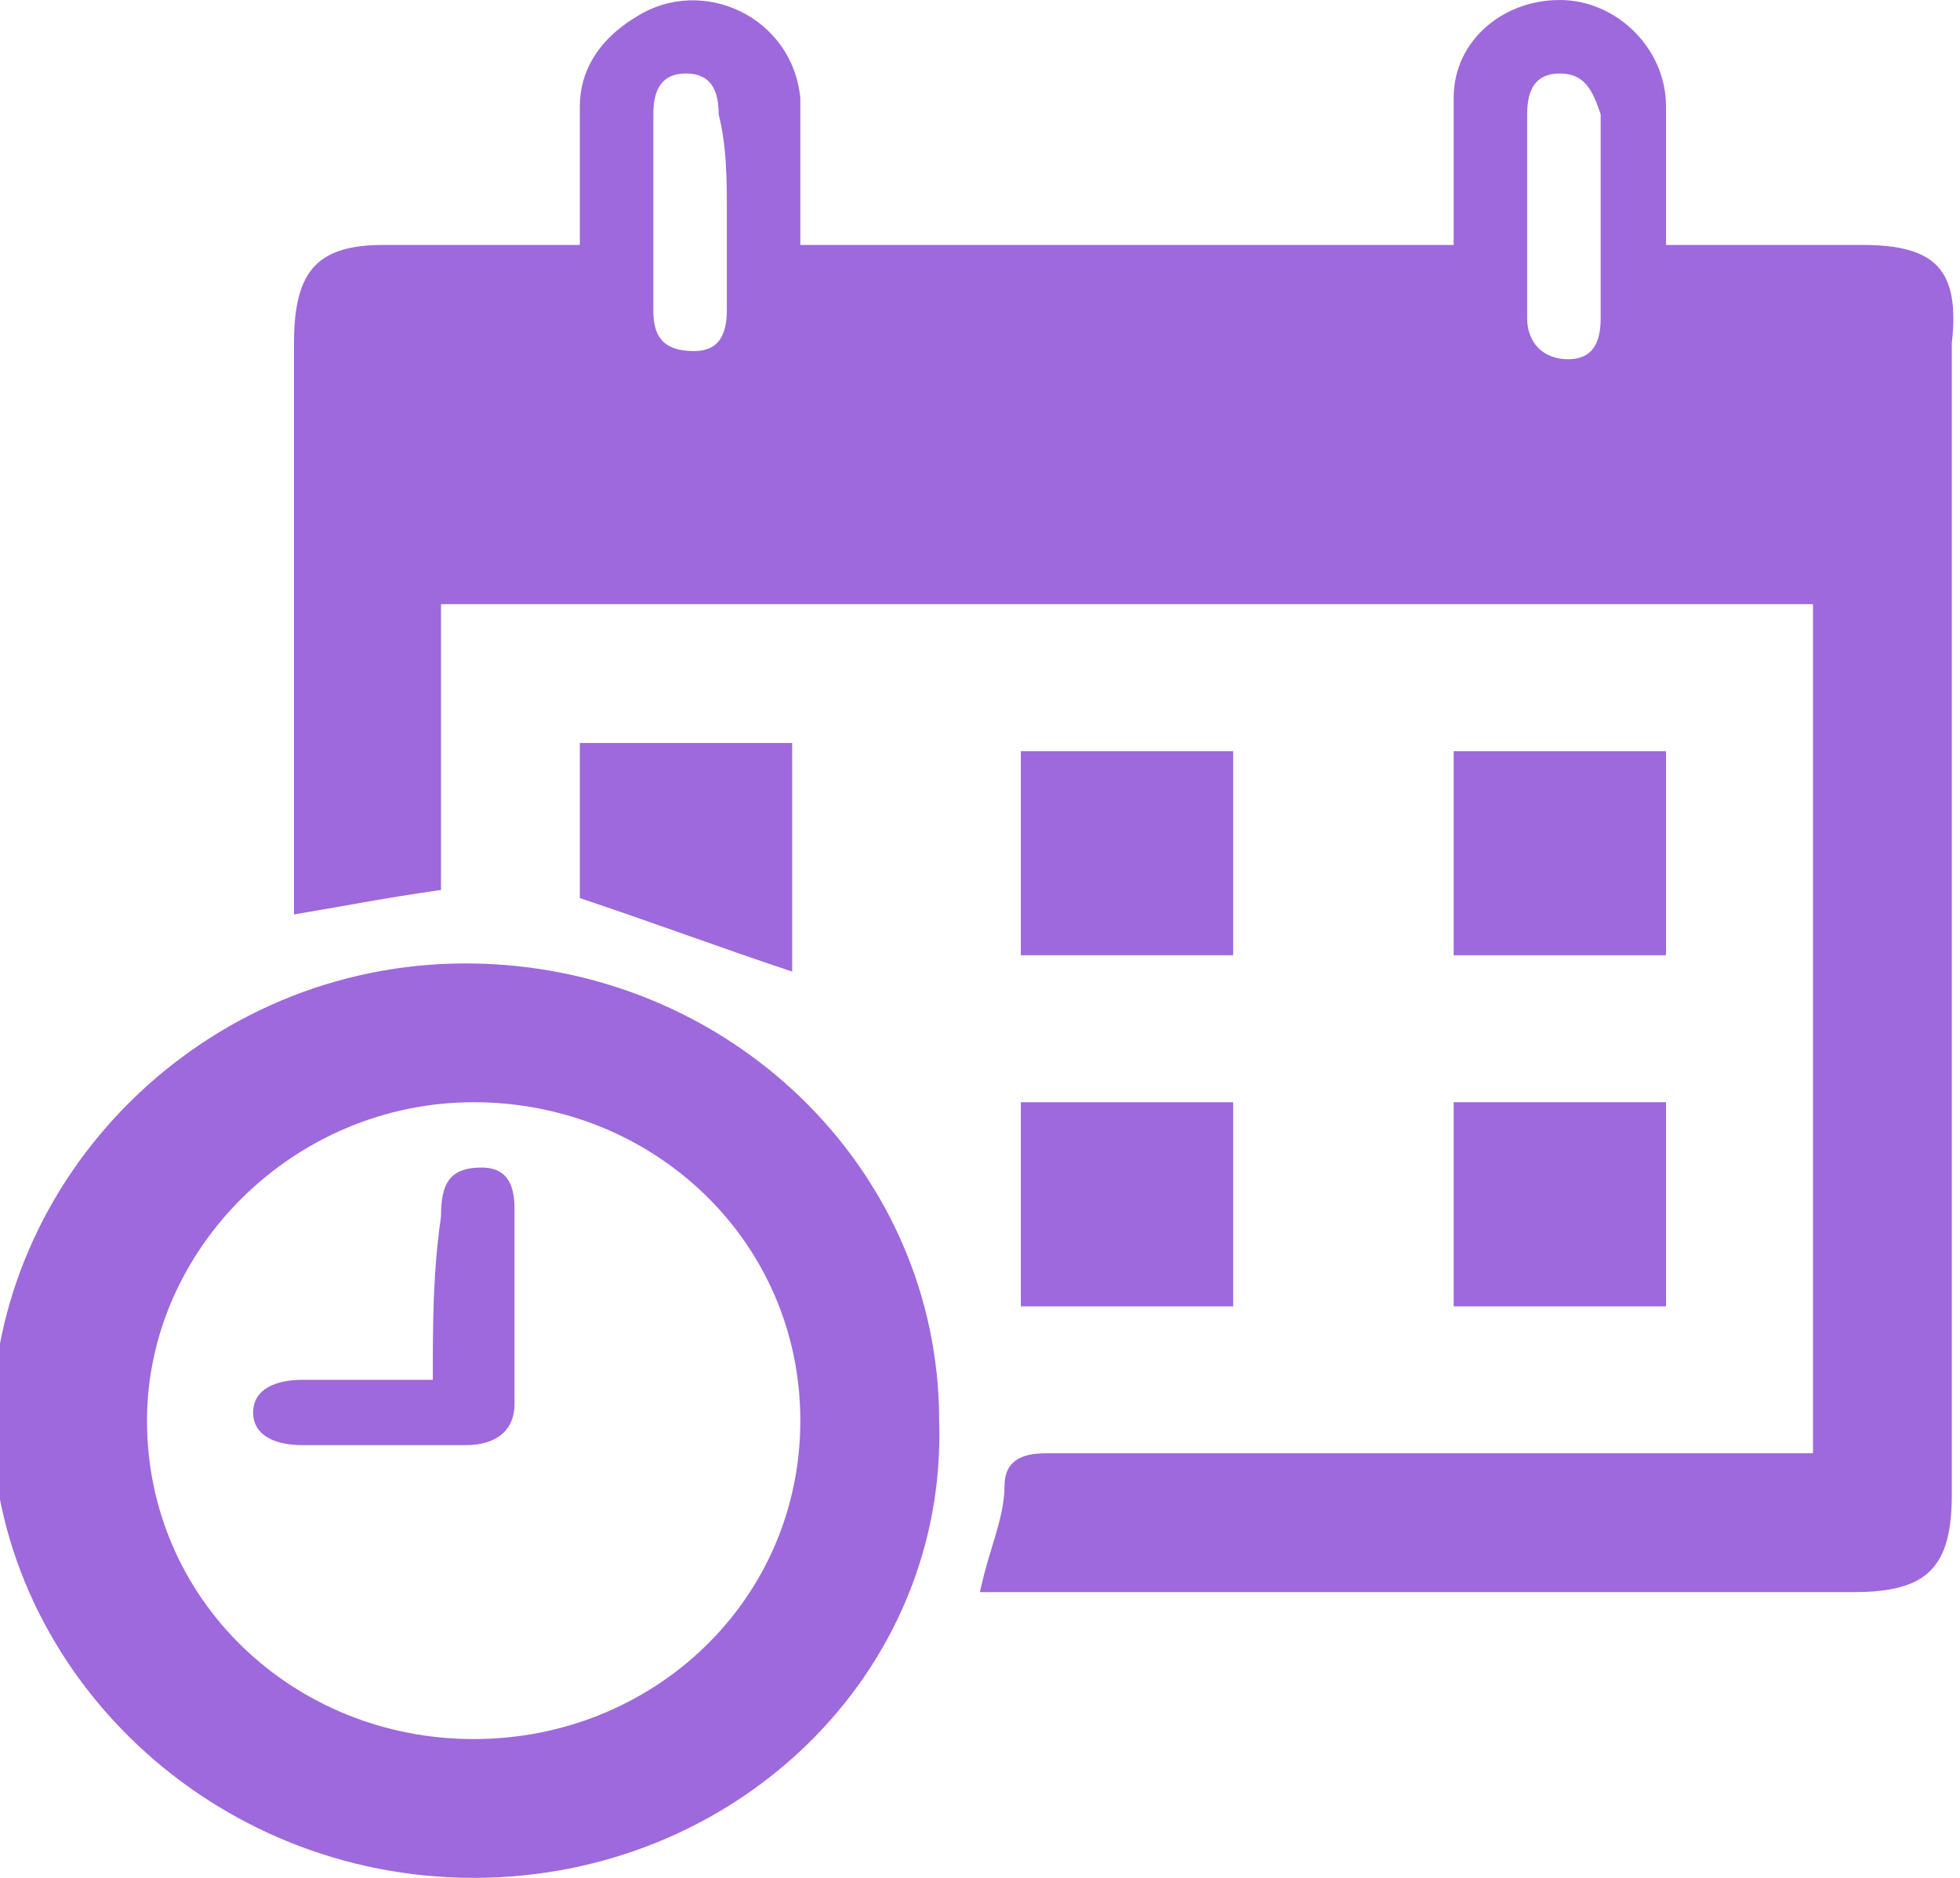
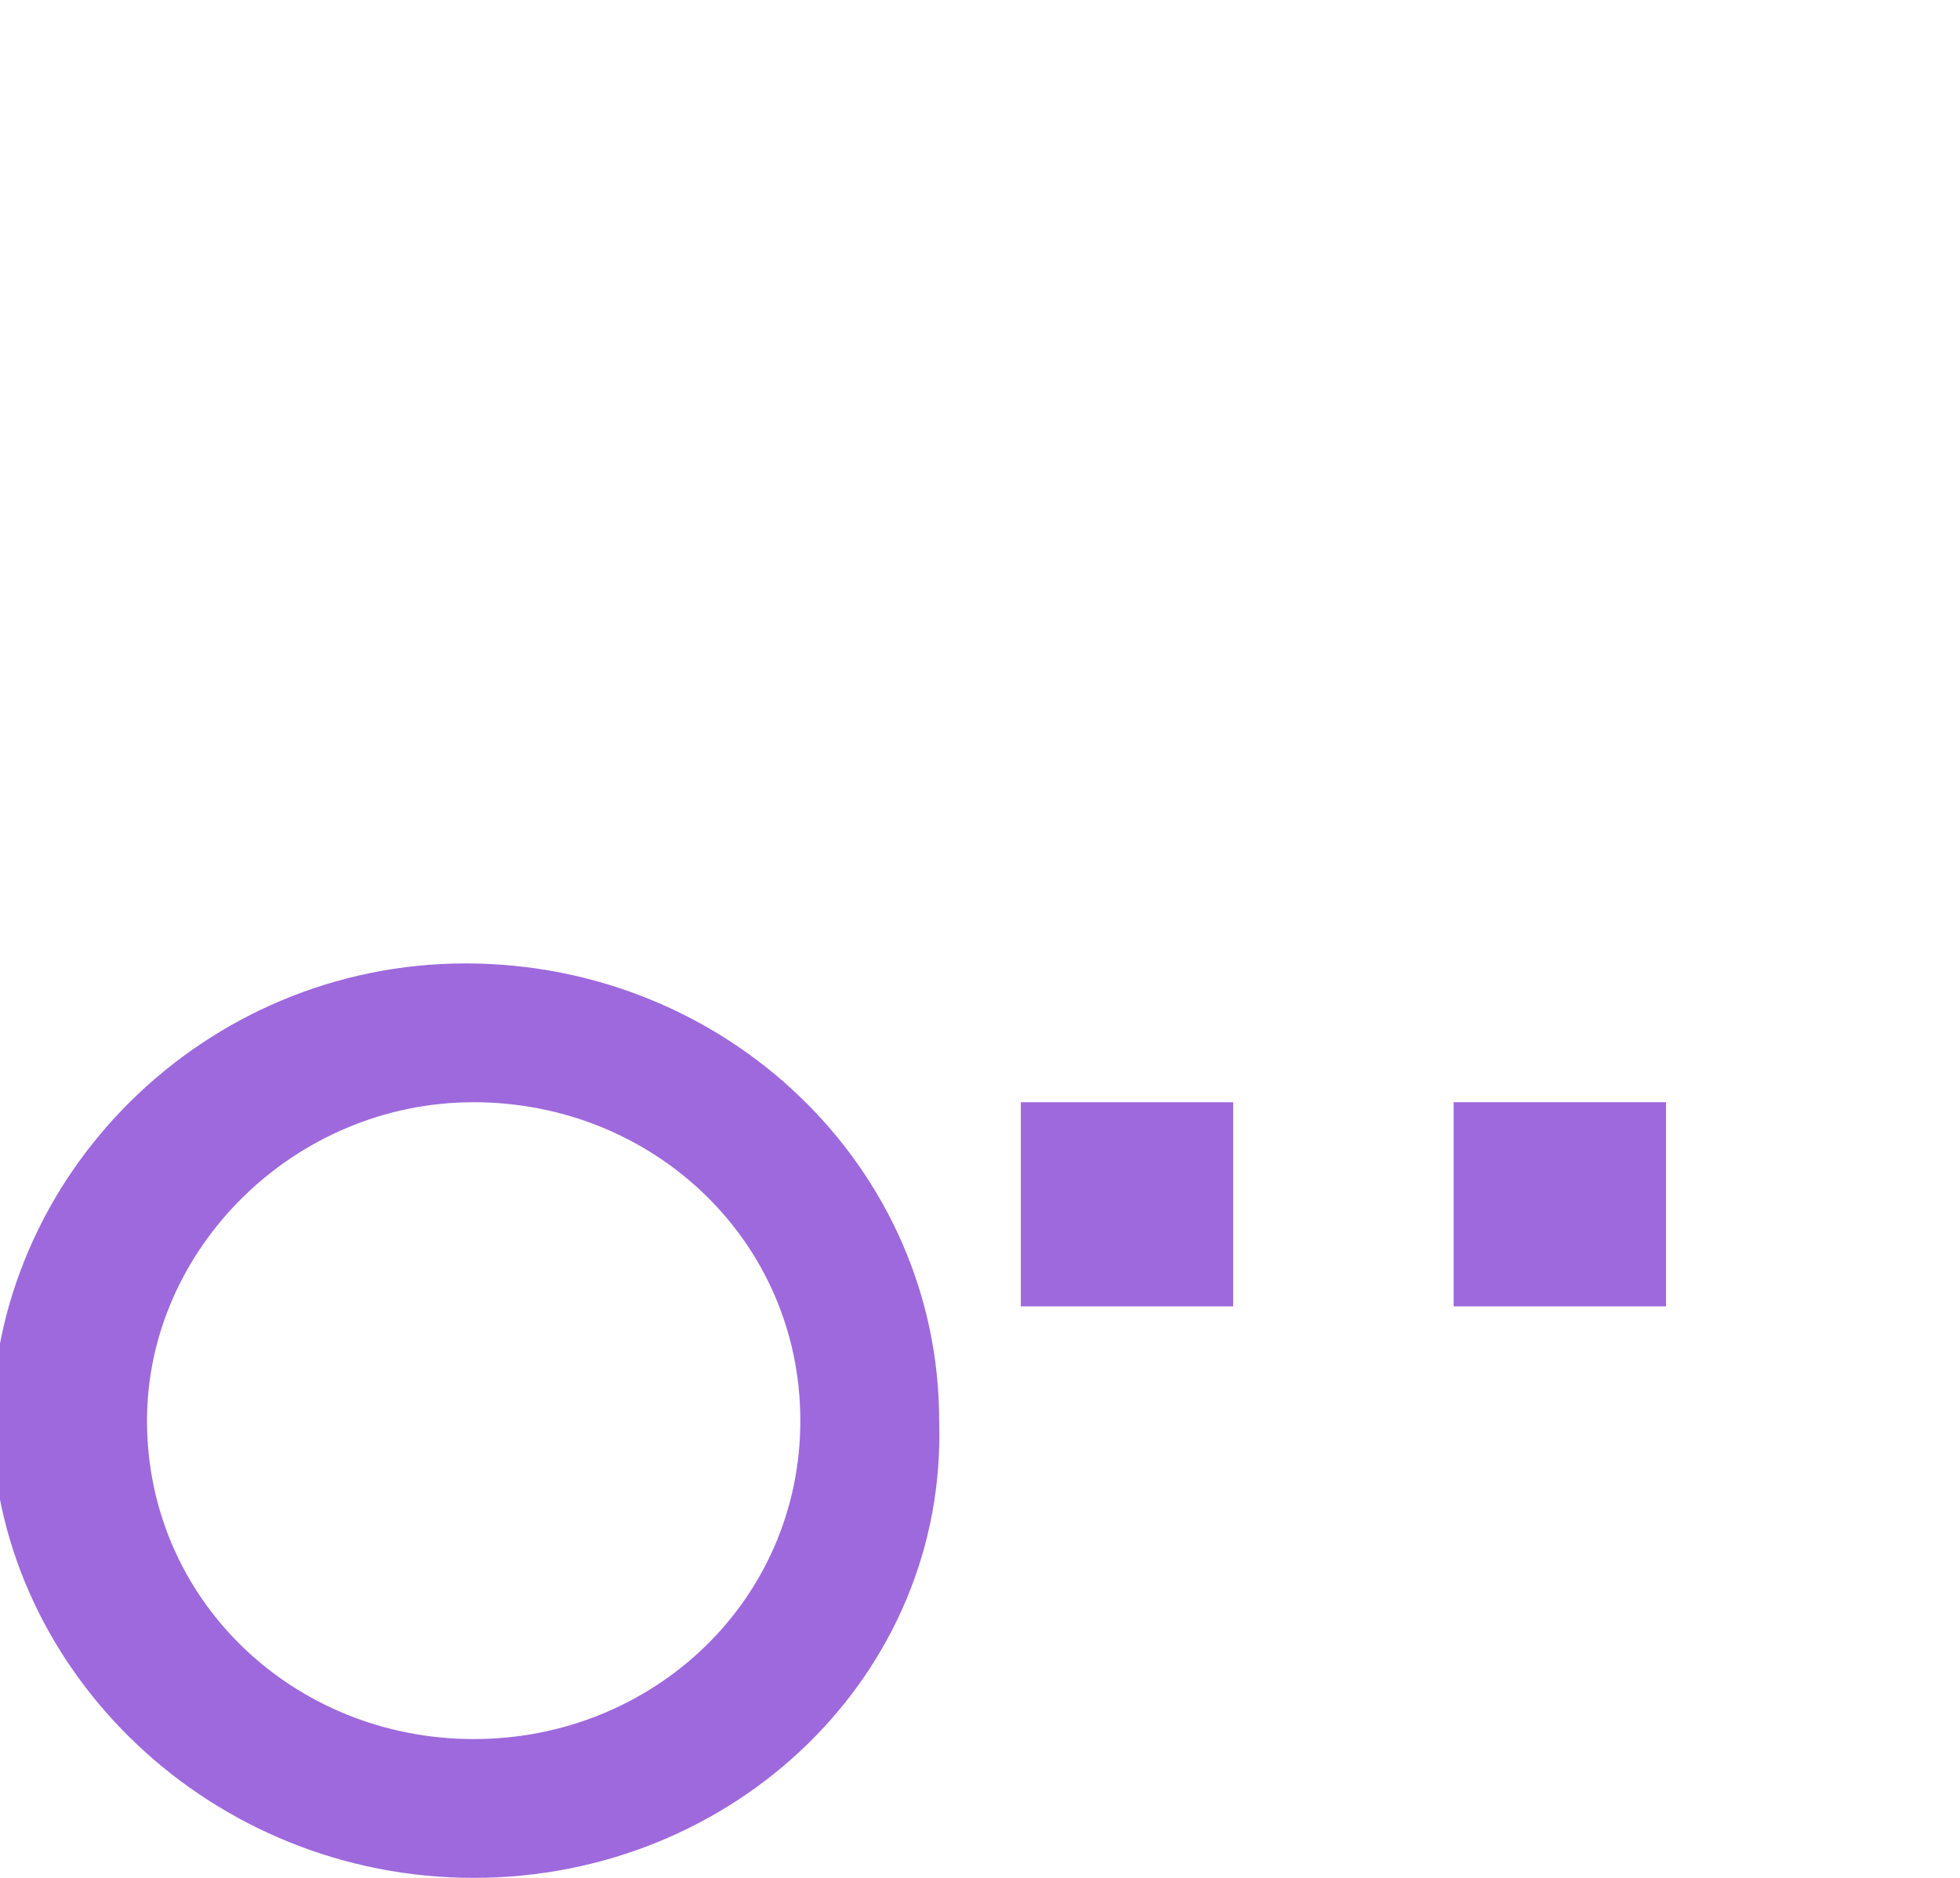
<svg xmlns="http://www.w3.org/2000/svg" version="1.1" id="Layer_1" x="0px" y="0px" viewBox="0 0 24 23" style="enable-background:new 0 0 24 23;" xml:space="preserve">
  <style type="text/css">
	.st0{fill:#9E69DC;}
</style>
-   <path class="st0" d="M22.2,7.4v10.4c-0.2,0-0.4,0-0.6,0c-2.9,0-5.8,0-8.8,0c-0.3,0-0.5,0.1-0.5,0.4c0,0.4-0.2,0.8-0.3,1.3h0.5  c3.4,0,6.8,0,10.2,0c0.9,0,1.2-0.3,1.2-1.2c0-4.7,0-9.4,0-14.1C24,3.3,23.7,3,22.8,3c-0.8,0-1.5,0-2.4,0c0-0.6,0-1.2,0-1.7  c0-0.7-0.6-1.3-1.3-1.3c-0.7,0-1.3,0.5-1.3,1.2c0,0.3,0,0.5,0,0.8c0,0.3,0,0.6,0,1h-8c0-0.6,0-1.2,0-1.8c-0.1-1-1.2-1.5-2-1  C7.3,0.5,7.1,0.9,7.1,1.3c0,0.5,0,1.1,0,1.7C6.3,3,5.5,3,4.7,3C3.9,3,3.6,3.3,3.6,4.2c0,2.2,0,4.4,0,6.5c0,0.1,0,0.3,0,0.5  c0.6-0.1,1.1-0.2,1.8-0.3V7.4L22.2,7.4L22.2,7.4z M8.9,2.6c0,0.4,0,0.8,0,1.2c0,0.3-0.1,0.5-0.4,0.5C8.1,4.3,8,4.1,8,3.8  C8,3,8,2.2,8,1.4c0-0.3,0.1-0.5,0.4-0.5c0.3,0,0.4,0.2,0.4,0.5C8.9,1.8,8.9,2.2,8.9,2.6L8.9,2.6z M18.7,2.6c0-0.4,0-0.8,0-1.2  c0-0.3,0.1-0.5,0.4-0.5c0.3,0,0.4,0.2,0.5,0.5c0,0.8,0,1.6,0,2.5c0,0.3-0.1,0.5-0.4,0.5c-0.3,0-0.5-0.2-0.5-0.5  C18.7,3.4,18.7,3,18.7,2.6L18.7,2.6z" />
  <path class="st0" d="M11.5,17.4c0-3.1-2.6-5.6-5.8-5.6c-3.2,0-5.8,2.6-5.8,5.7C0,20.5,2.6,23,5.8,23C9,23,11.6,20.5,11.5,17.4z   M9.8,17.4c0,2.2-1.8,3.9-4,3.9c-2.2,0-4-1.7-4-3.9c0-2.1,1.8-3.9,4-3.9C8,13.5,9.8,15.2,9.8,17.4z" />
-   <path class="st0" d="M20.4,11.7V9.2h-2.6v2.5H20.4z" />
-   <path class="st0" d="M12.5,11.7h2.6V9.2h-2.6V11.7z" />
+   <path class="st0" d="M12.5,11.7h2.6V9.2V11.7z" />
  <path class="st0" d="M17.8,16h2.6v-2.5h-2.6V16z" />
  <path class="st0" d="M15.1,13.5h-2.6V16h2.6V13.5z" />
-   <path class="st0" d="M7.1,11c0.9,0.3,1.7,0.6,2.6,0.9V9.1H7.1V11z" />
-   <path class="st0" d="M5.3,16.9c-0.6,0-1.1,0-1.6,0c-0.3,0-0.6,0.1-0.6,0.4c0,0.3,0.3,0.4,0.6,0.4c0.7,0,1.3,0,2,0  c0.4,0,0.6-0.2,0.6-0.5c0-0.8,0-1.6,0-2.4c0-0.3-0.1-0.5-0.4-0.5c-0.4,0-0.5,0.2-0.5,0.6C5.3,15.6,5.3,16.2,5.3,16.9z" />
</svg>